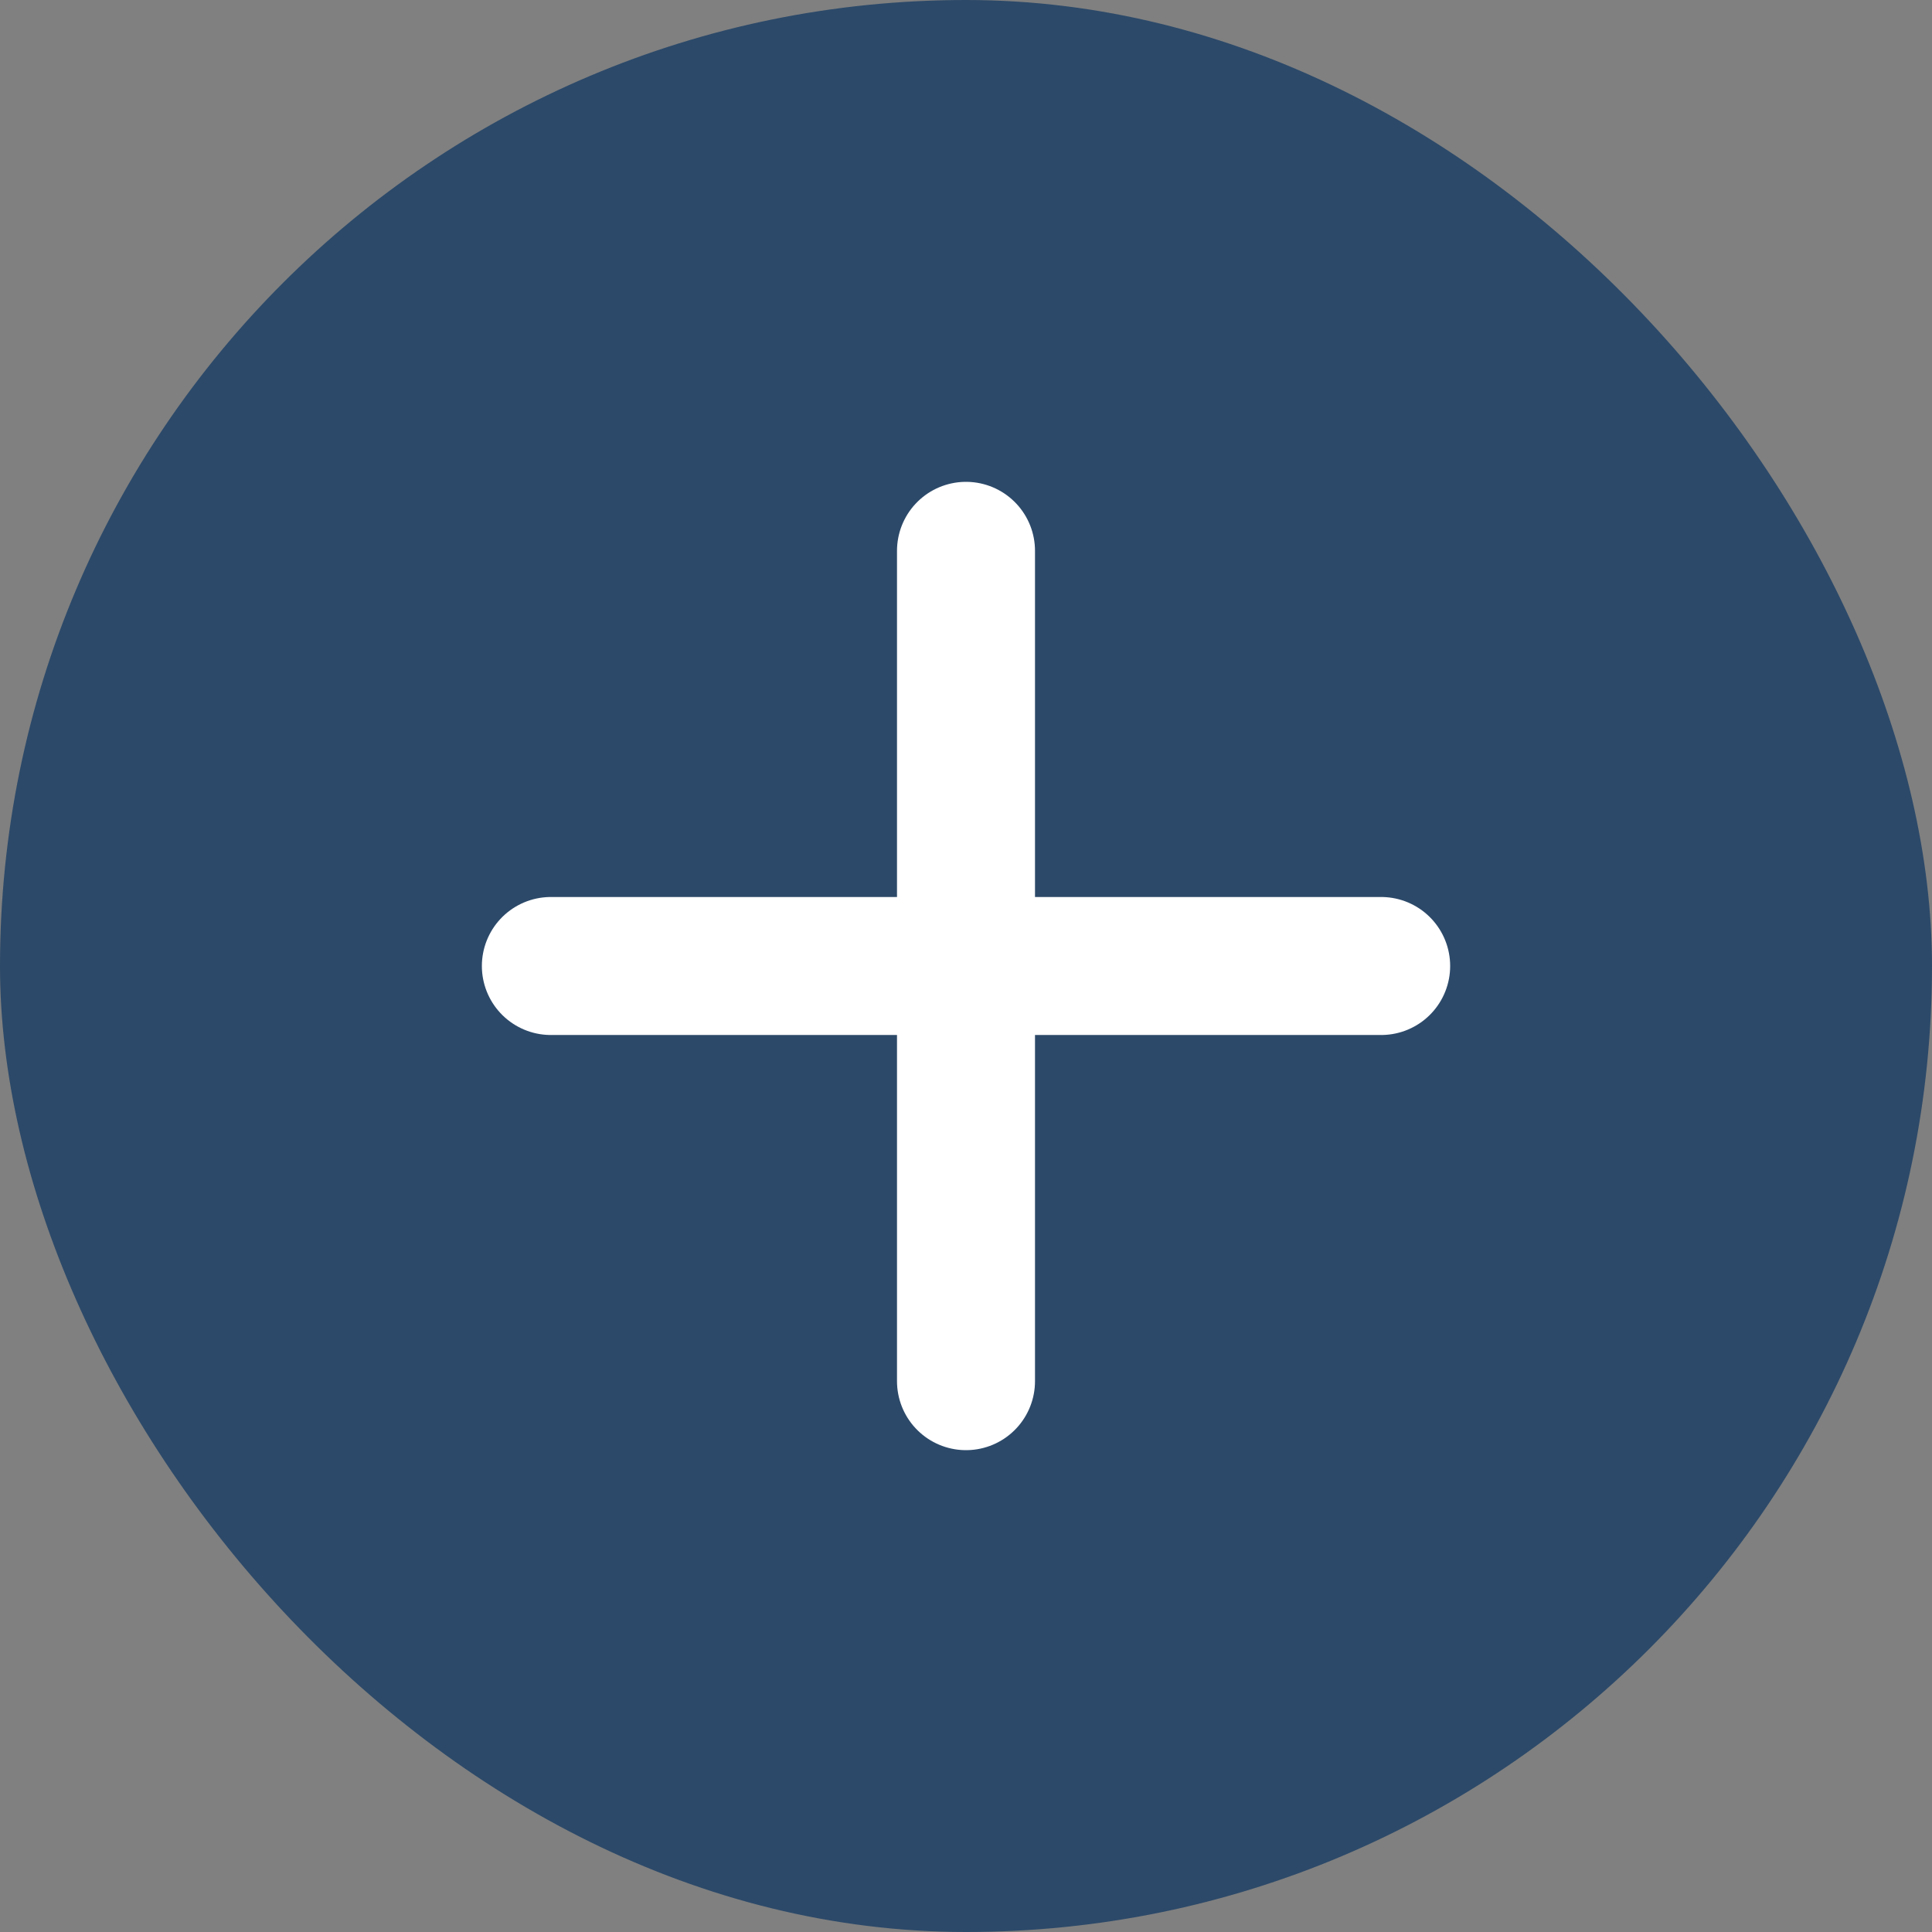
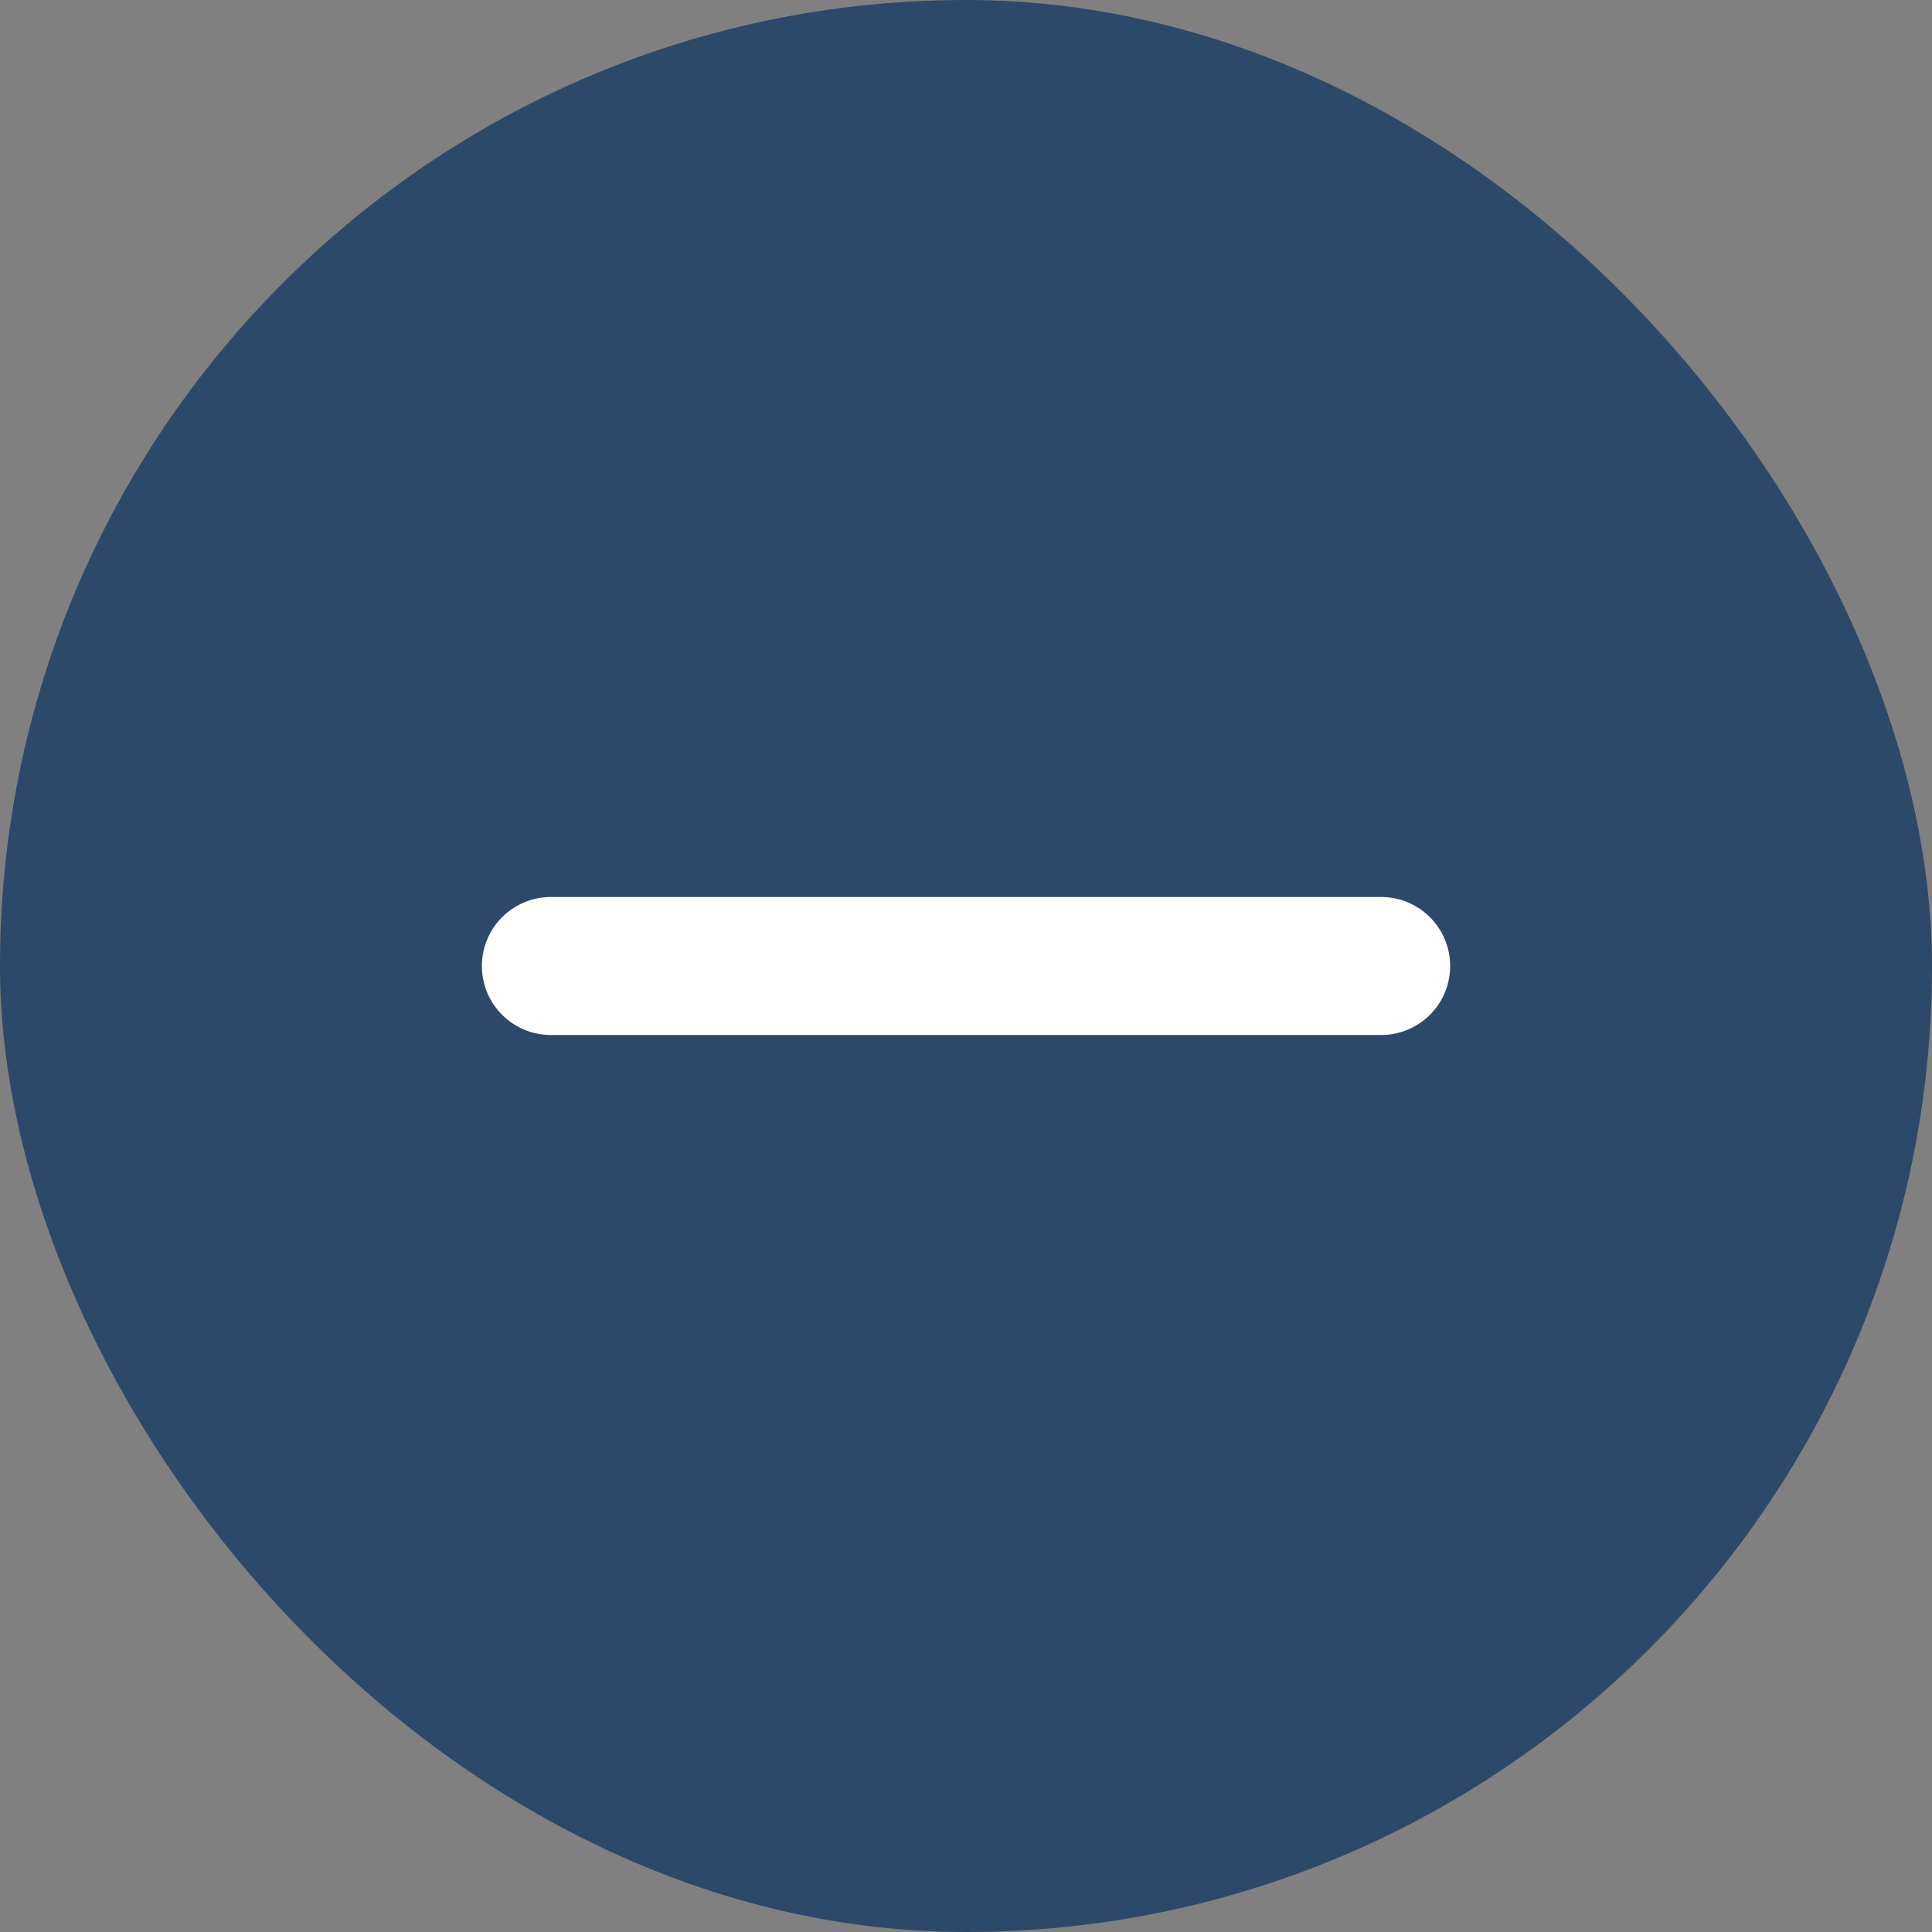
<svg xmlns="http://www.w3.org/2000/svg" width="70" height="70" viewBox="0 0 70 70" fill="none">
  <rect x="0" y="0" width="70" height="70" fill="#808080" stroke="none" />
  <rect width="70" height="70" rx="35" fill="#2C4969" />
-   <path d="M35 19.958V50.042" stroke="white" stroke-width="5" stroke-linecap="round" stroke-linejoin="round" />
  <path d="M19.959 35H50.042" stroke="white" stroke-width="5" stroke-linecap="round" stroke-linejoin="round" />
</svg>